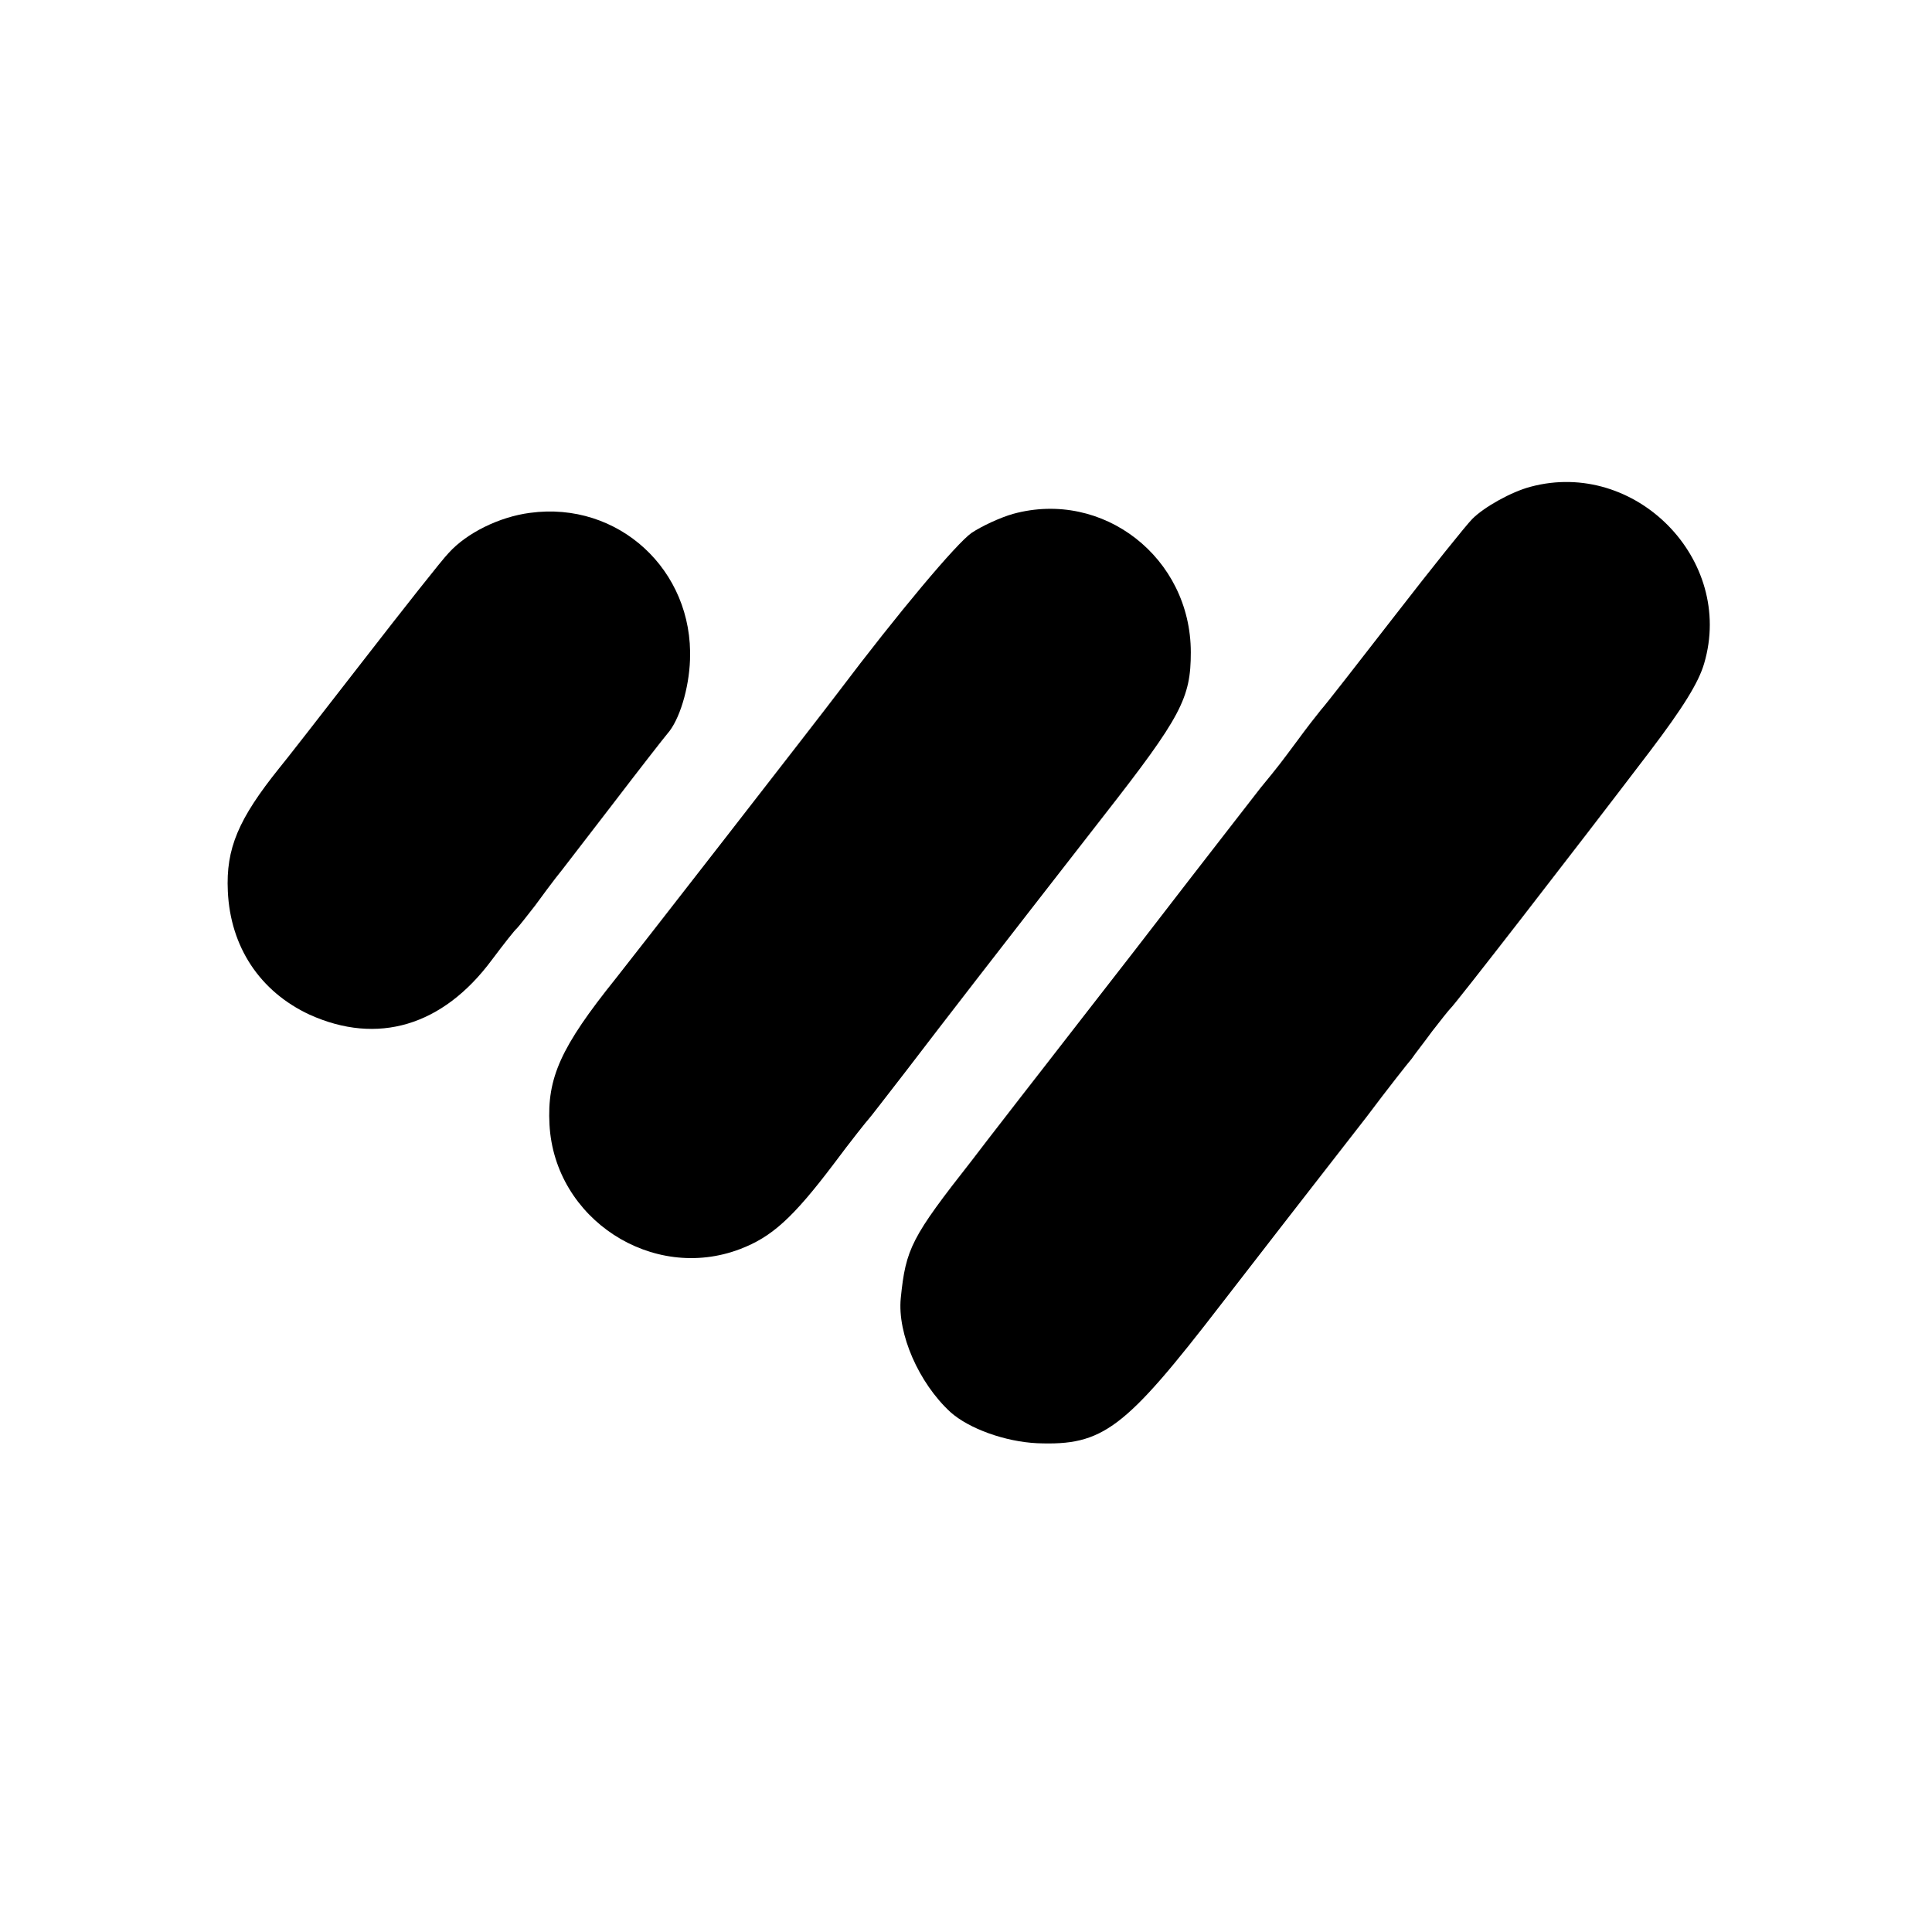
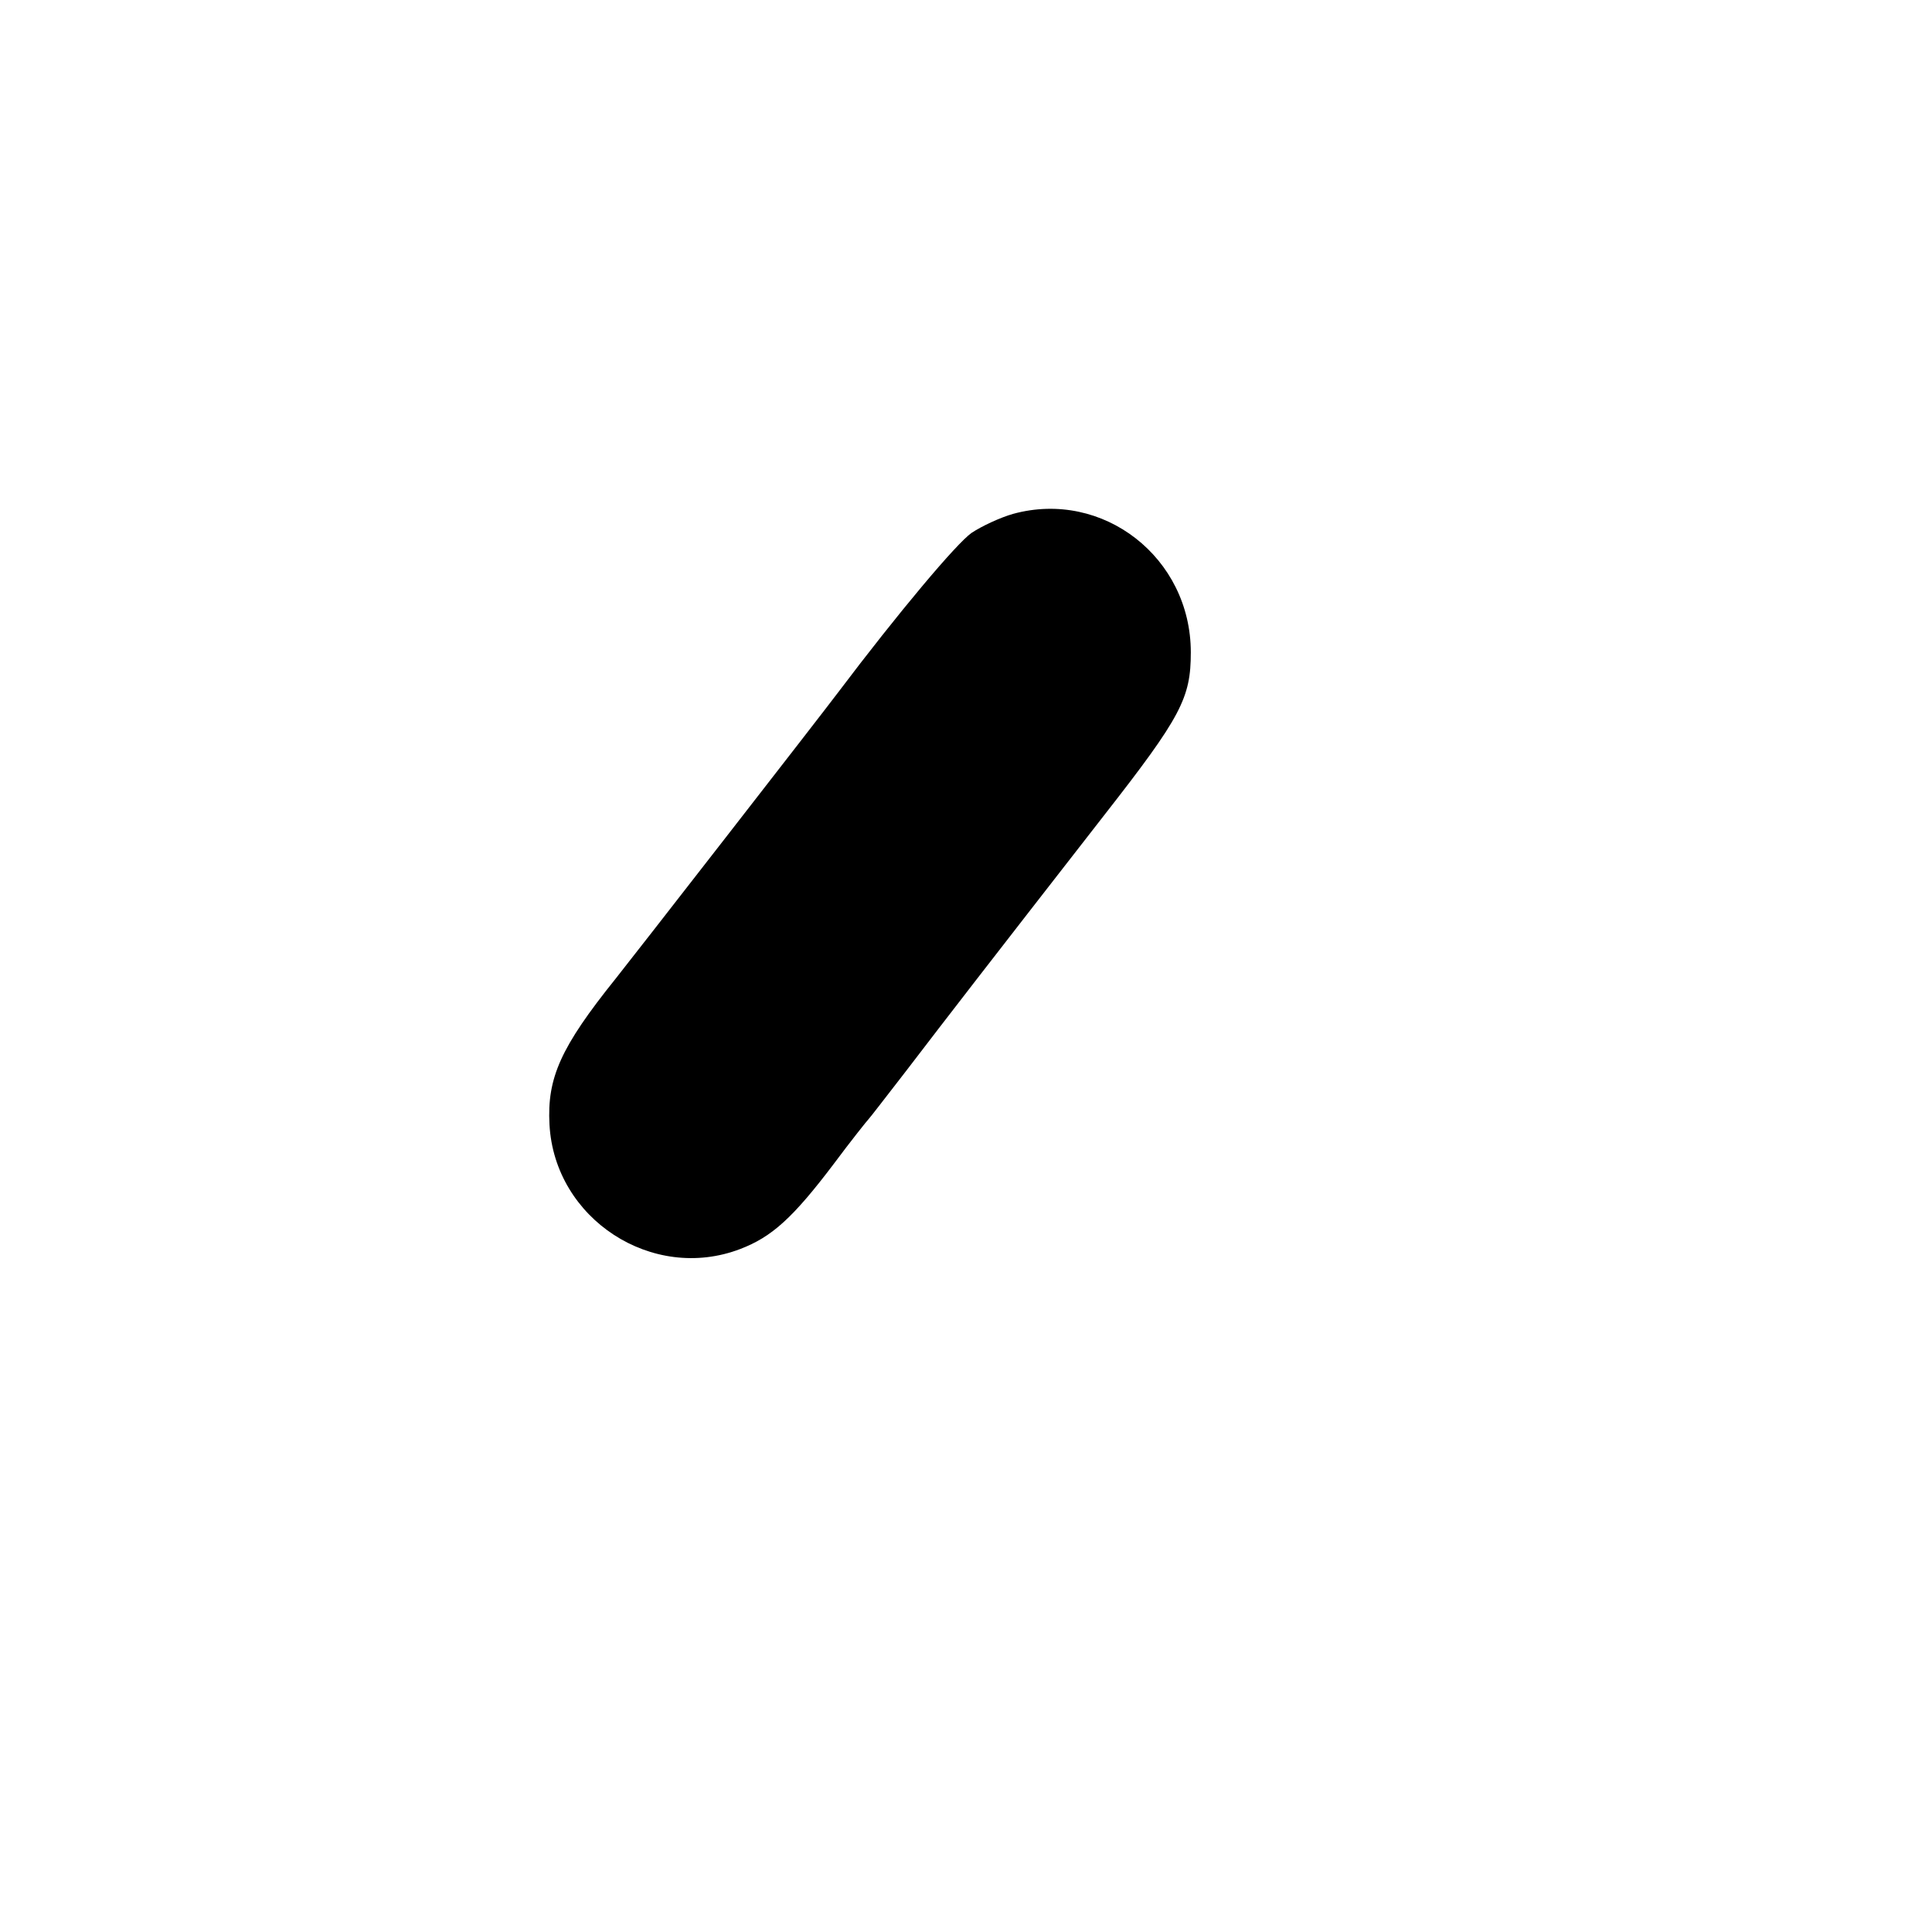
<svg xmlns="http://www.w3.org/2000/svg" version="1.0" width="385pt" height="385pt" viewBox="0 0 385 385" preserveAspectRatio="xMidYMid meet">
  <g transform="translate(0,385) scale(0.1,-0.1)" fill="#000000" stroke="none">
-     <path d="M3050 2880 c-38 -10 -92 -40 -116 -64 -12 -12 -81 -98 -153 -191 -73 -94 -139 -179 -149 -190 -9 -11 -30 -38 -46 -60 -35 -47 -37 -50 -74 -95 -15 -19 -79 -102 -142 -183 -63 -82 -159 -206 -213 -275 -54 -70 -109 -140 -122 -157 -12 -16 -57 -73 -98 -127 -121 -154 -132 -176 -142 -275 -7 -71 36 -169 99 -227 37 -33 109 -59 173 -62 131 -5 174 27 368 279 86 111 168 217 183 236 15 19 62 80 105 135 42 56 83 108 90 116 6 9 25 33 41 55 17 22 33 42 36 45 7 5 245 312 398 513 66 87 97 137 108 175 61 207 -137 408 -346 352z" />
-     <path d="M1056 2828 c-61 -8 -126 -40 -162 -80 -12 -12 -90 -111 -173 -218 -83 -107 -157 -202 -164 -210 -82 -102 -107 -161 -103 -246 5 -111 64 -200 163 -246 135 -61 265 -23 363 109 24 32 46 60 50 63 3 3 19 23 36 45 16 22 34 46 41 55 7 8 57 74 112 145 55 72 105 136 111 143 24 27 43 90 45 147 7 179 -143 317 -319 293z" />
    <path d="M2019 2826 c-25 -7 -62 -24 -83 -38 -30 -21 -146 -159 -266 -318 -26 -35 -422 -544 -443 -570 -110 -137 -137 -198 -132 -291 10 -188 205 -315 380 -248 63 24 105 62 186 169 35 47 67 87 70 90 3 3 36 46 74 95 88 115 156 203 395 510 154 197 173 234 173 325 0 189 -175 325 -354 276z" />
  </g>
</svg>